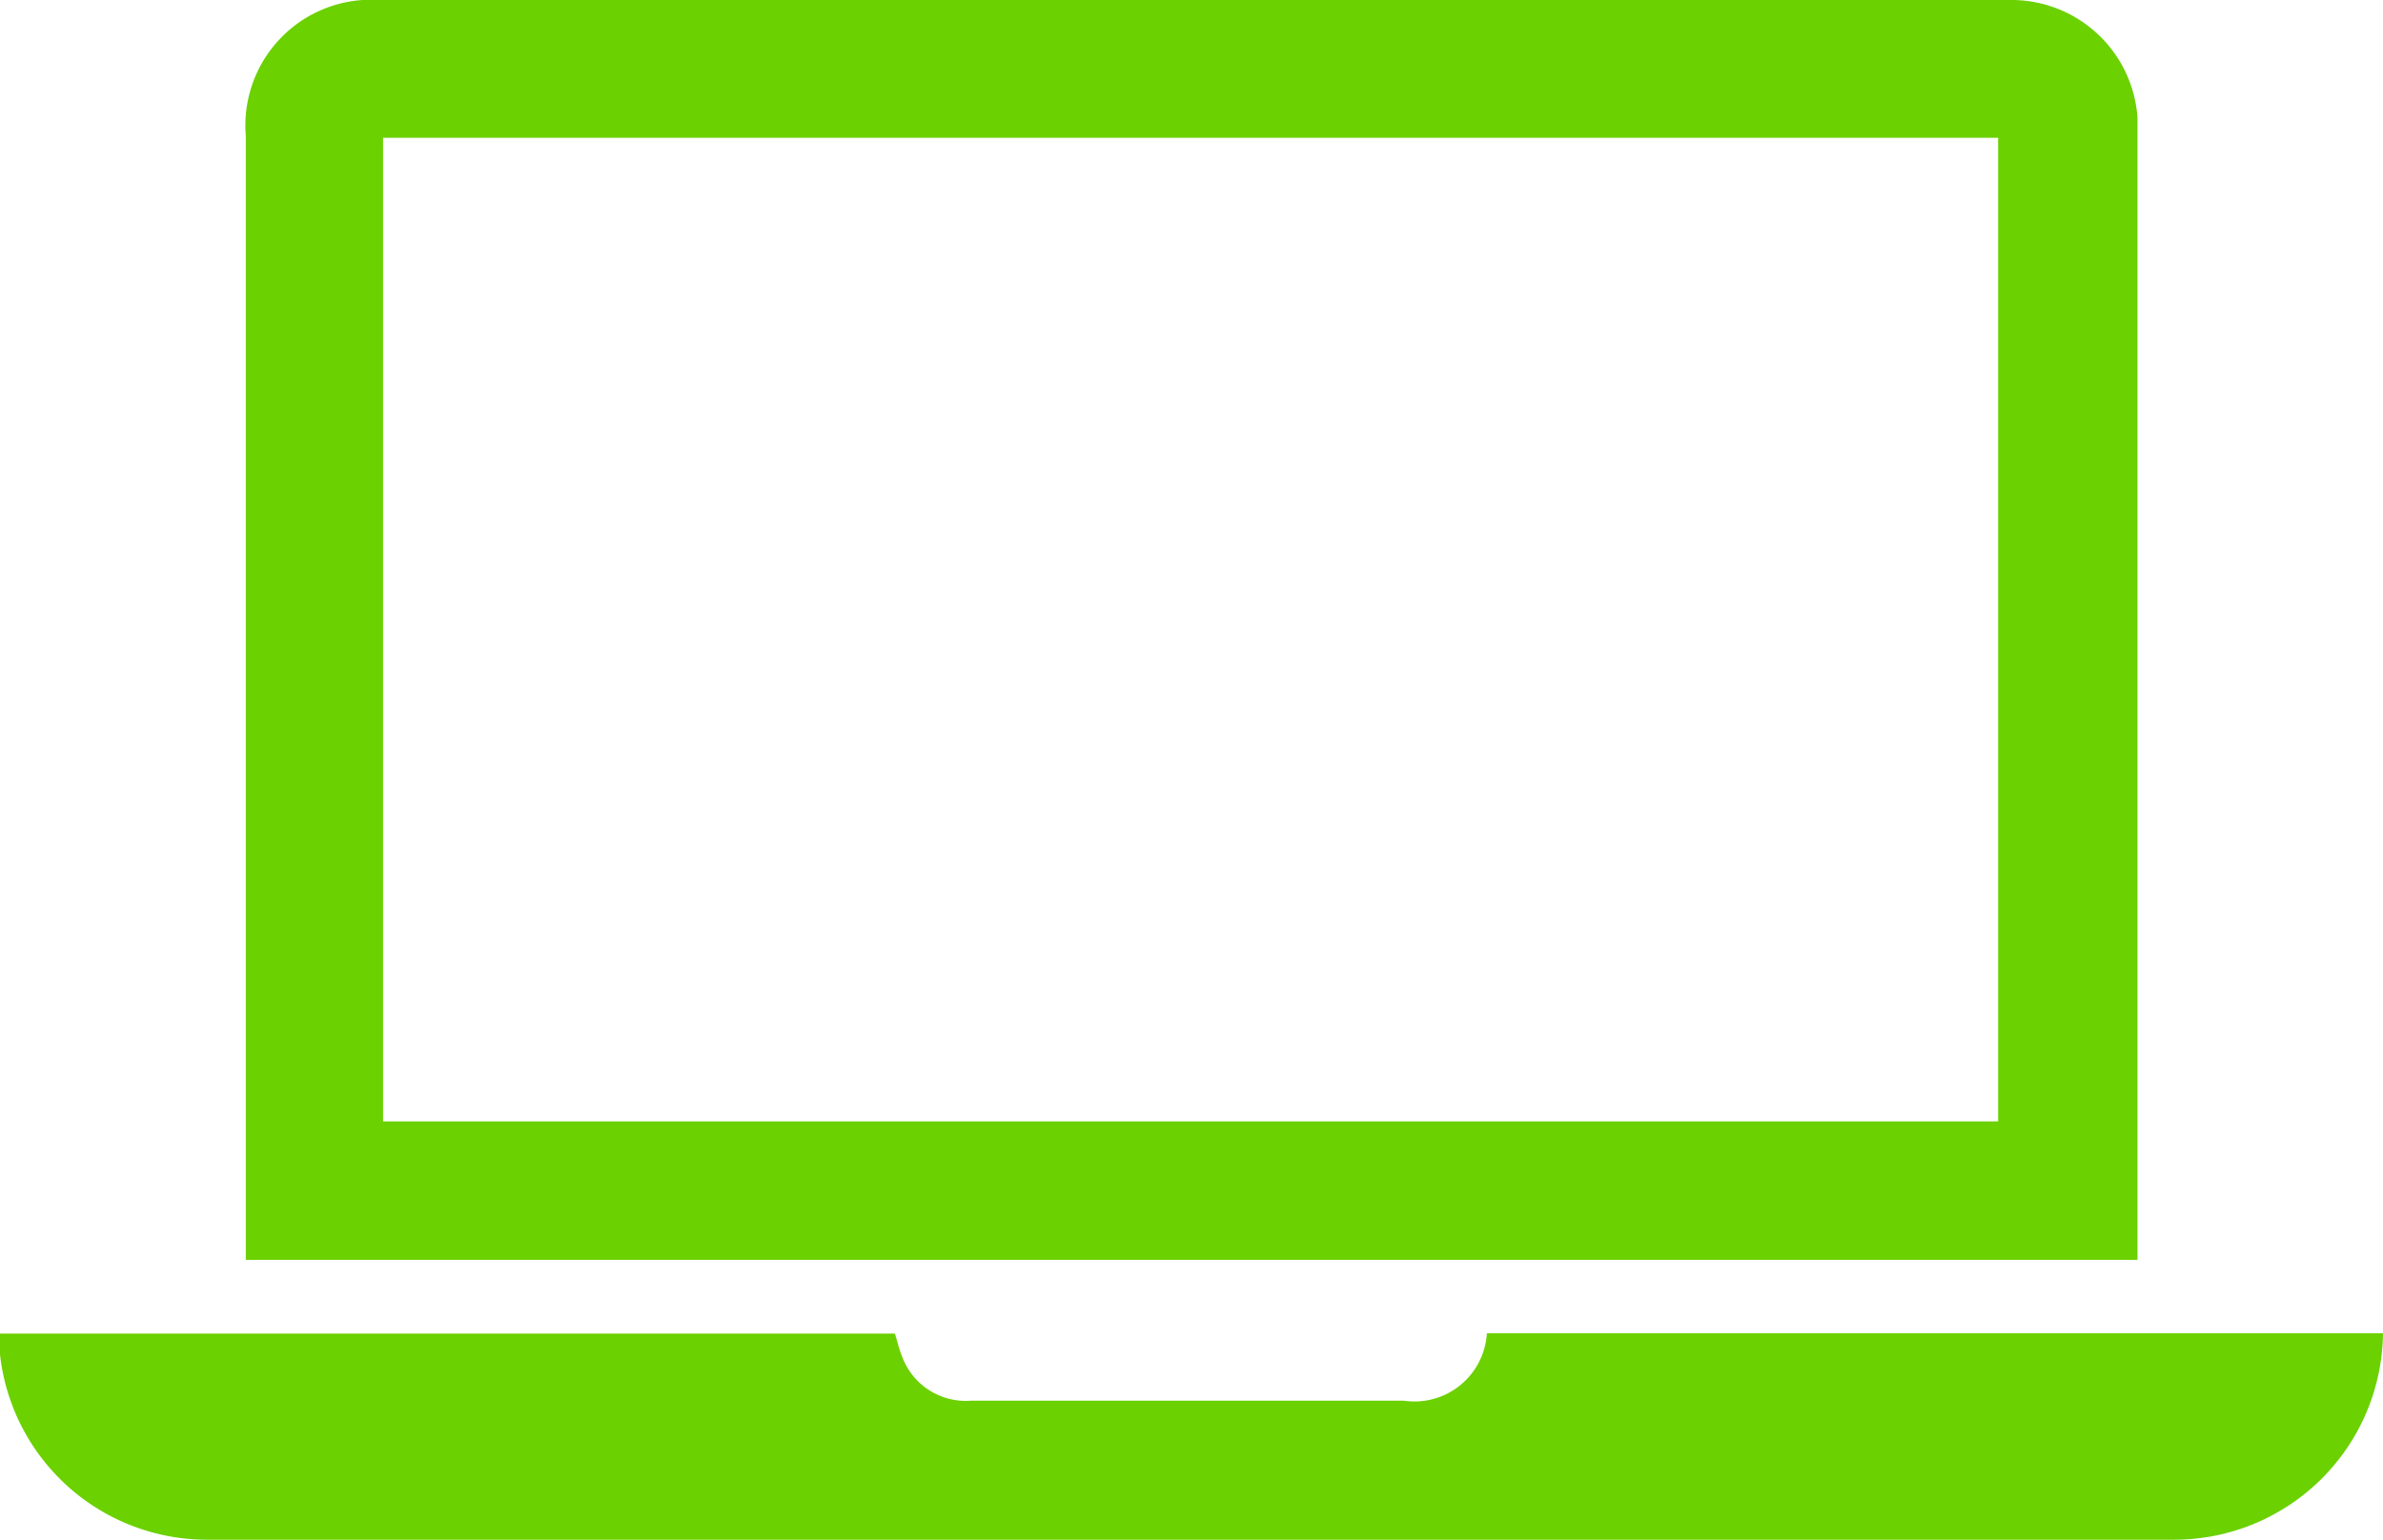
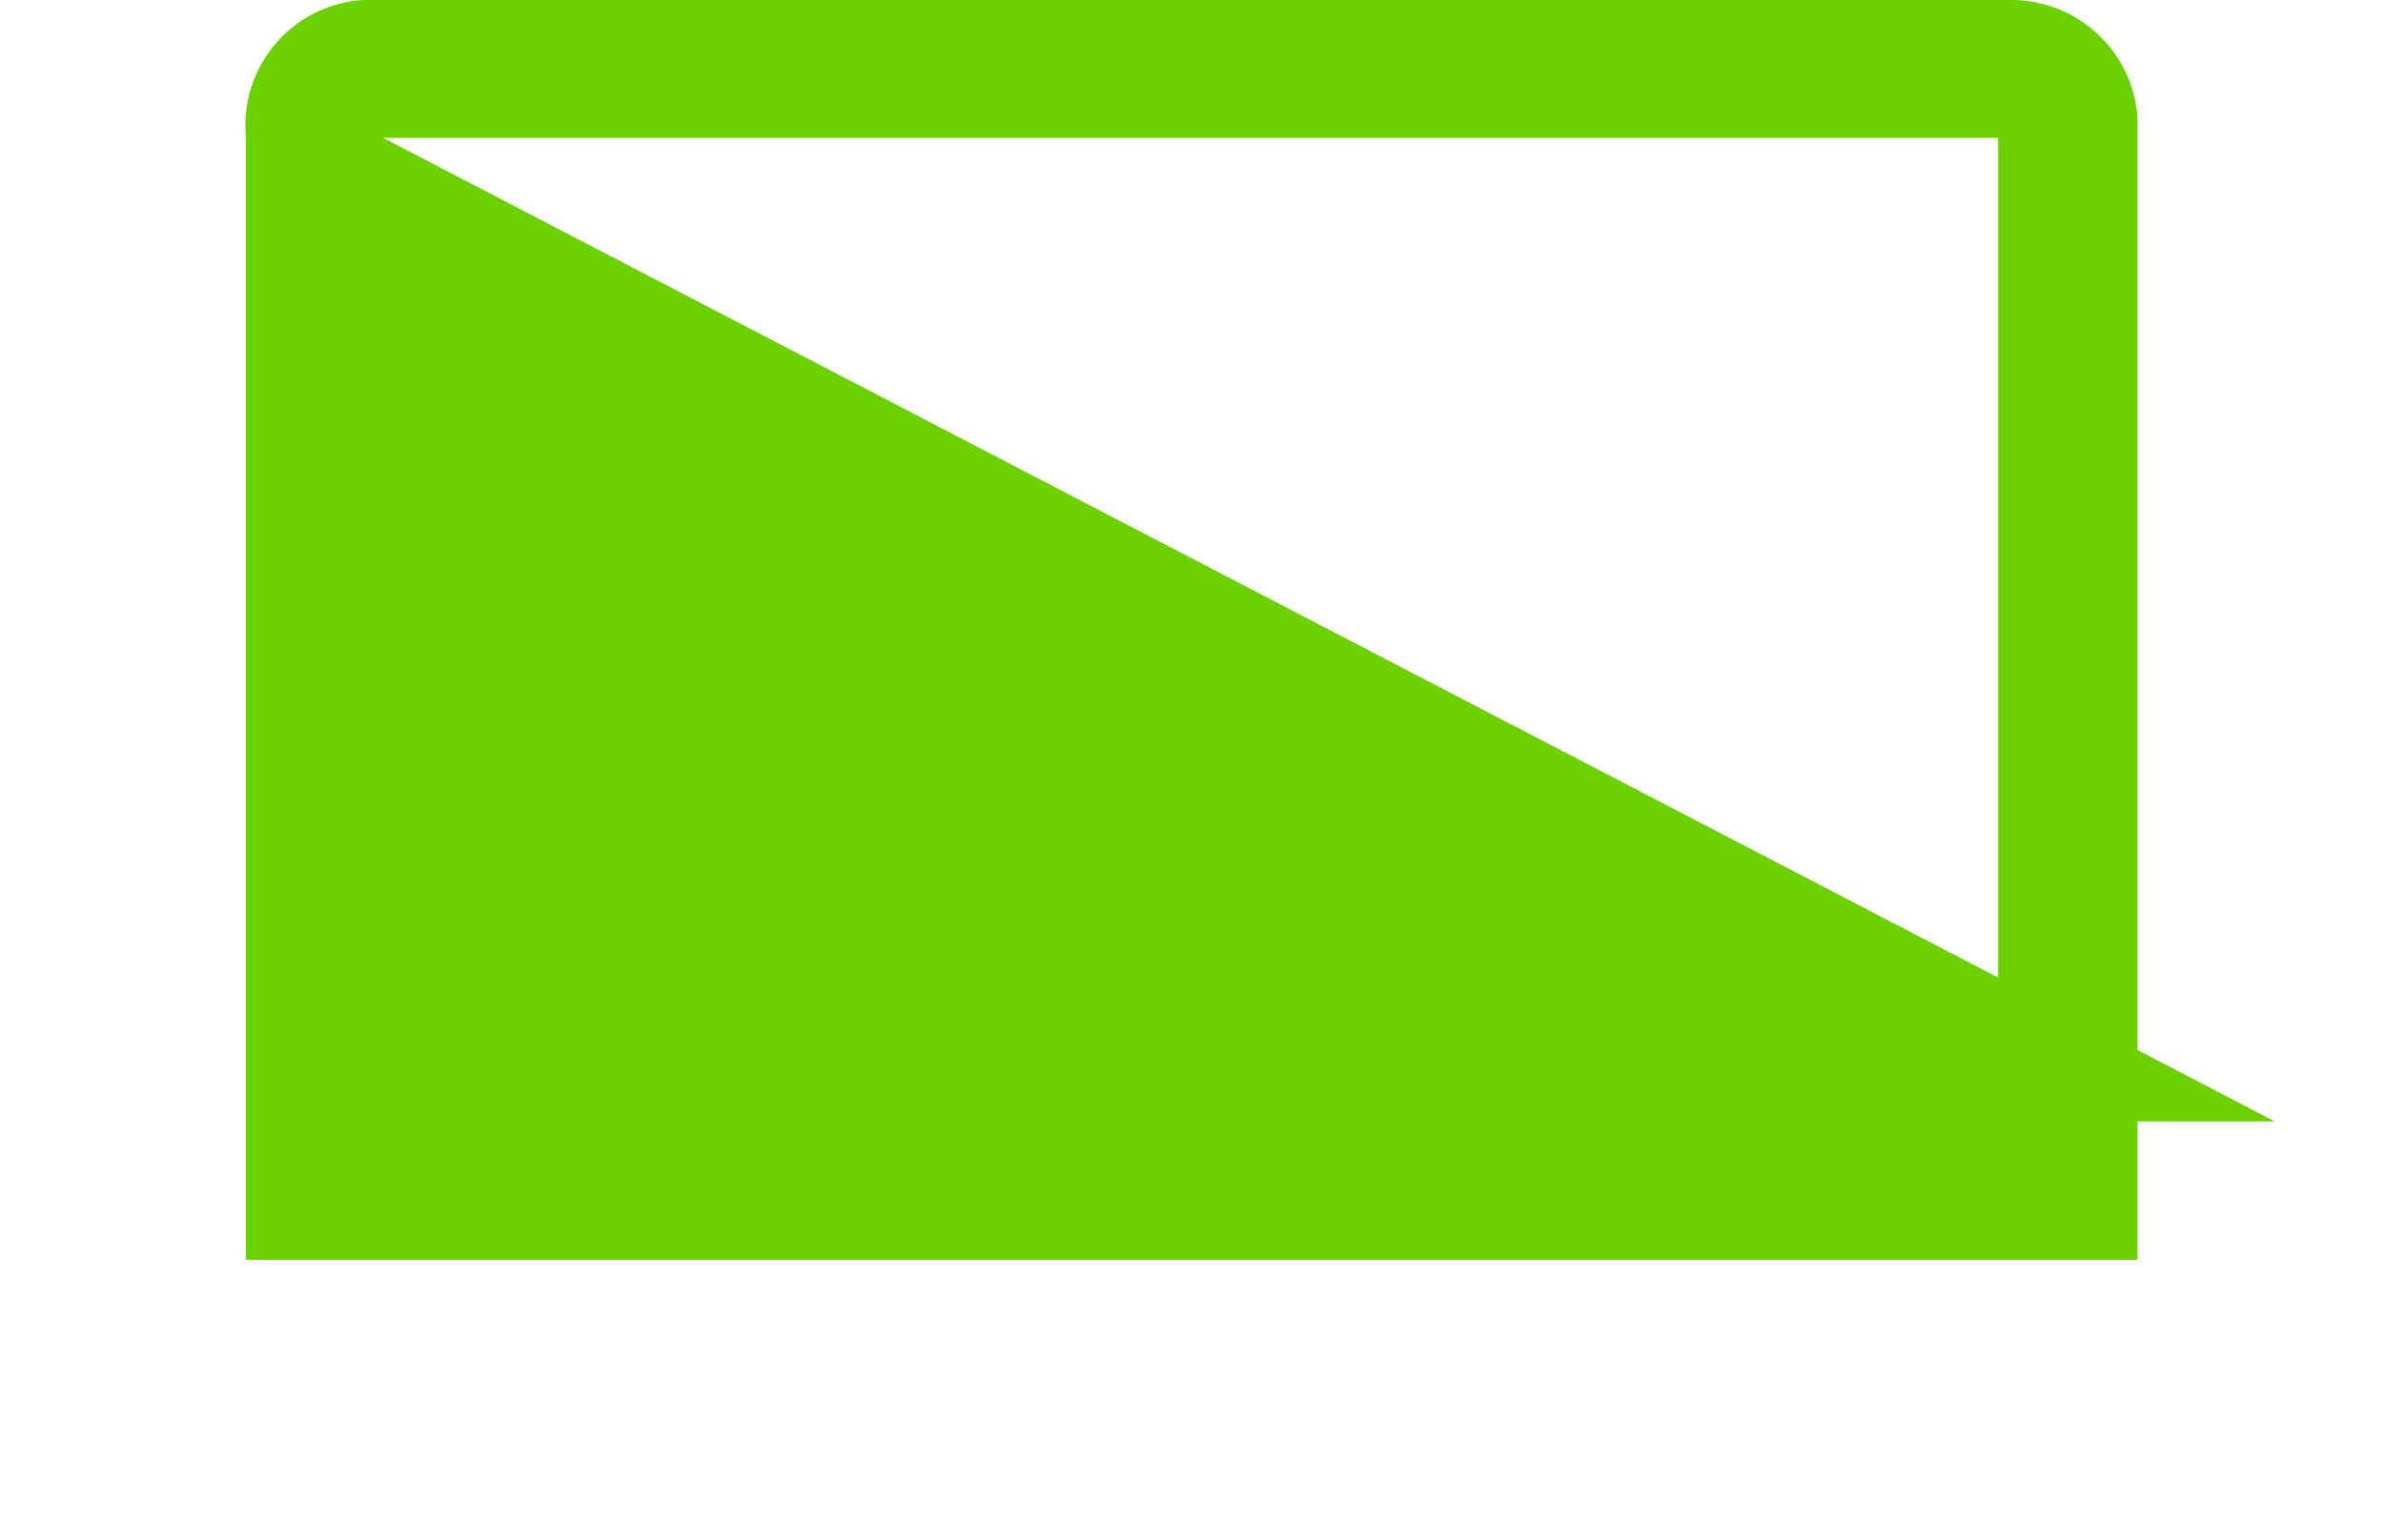
<svg xmlns="http://www.w3.org/2000/svg" viewBox="0 0 78.82 50.95">
  <defs>
    <style>.cls-1{fill:#6bd100;}</style>
  </defs>
  <title>laptop</title>
  <g id="Layer_2" data-name="Layer 2">
    <g id="Layer_1-2" data-name="Layer 1">
-       <path class="cls-1" d="M8.13,41.68V4.49A4.16,4.16,0,0,1,12.56,0h54a4.18,4.18,0,0,1,4.14,3.9c0,.2,0,.4,0,.6V41.68Zm4.54-4.58H66.09V4.56H12.67Z" />
-       <path class="cls-1" d="M49.18,44.11H78.82a6.91,6.91,0,0,1-6.93,6.83q-32.52,0-65,0A6.89,6.89,0,0,1,0,44.81c0-.22,0-.44,0-.69h29.6c.08.25.14.53.25.79a2.24,2.24,0,0,0,2.26,1.43H46.43A2.4,2.4,0,0,0,49.18,44.11Z" />
+       <path class="cls-1" d="M8.13,41.68V4.49A4.16,4.16,0,0,1,12.56,0h54a4.18,4.18,0,0,1,4.14,3.9c0,.2,0,.4,0,.6V41.68m4.54-4.58H66.09V4.56H12.67Z" />
    </g>
  </g>
</svg>